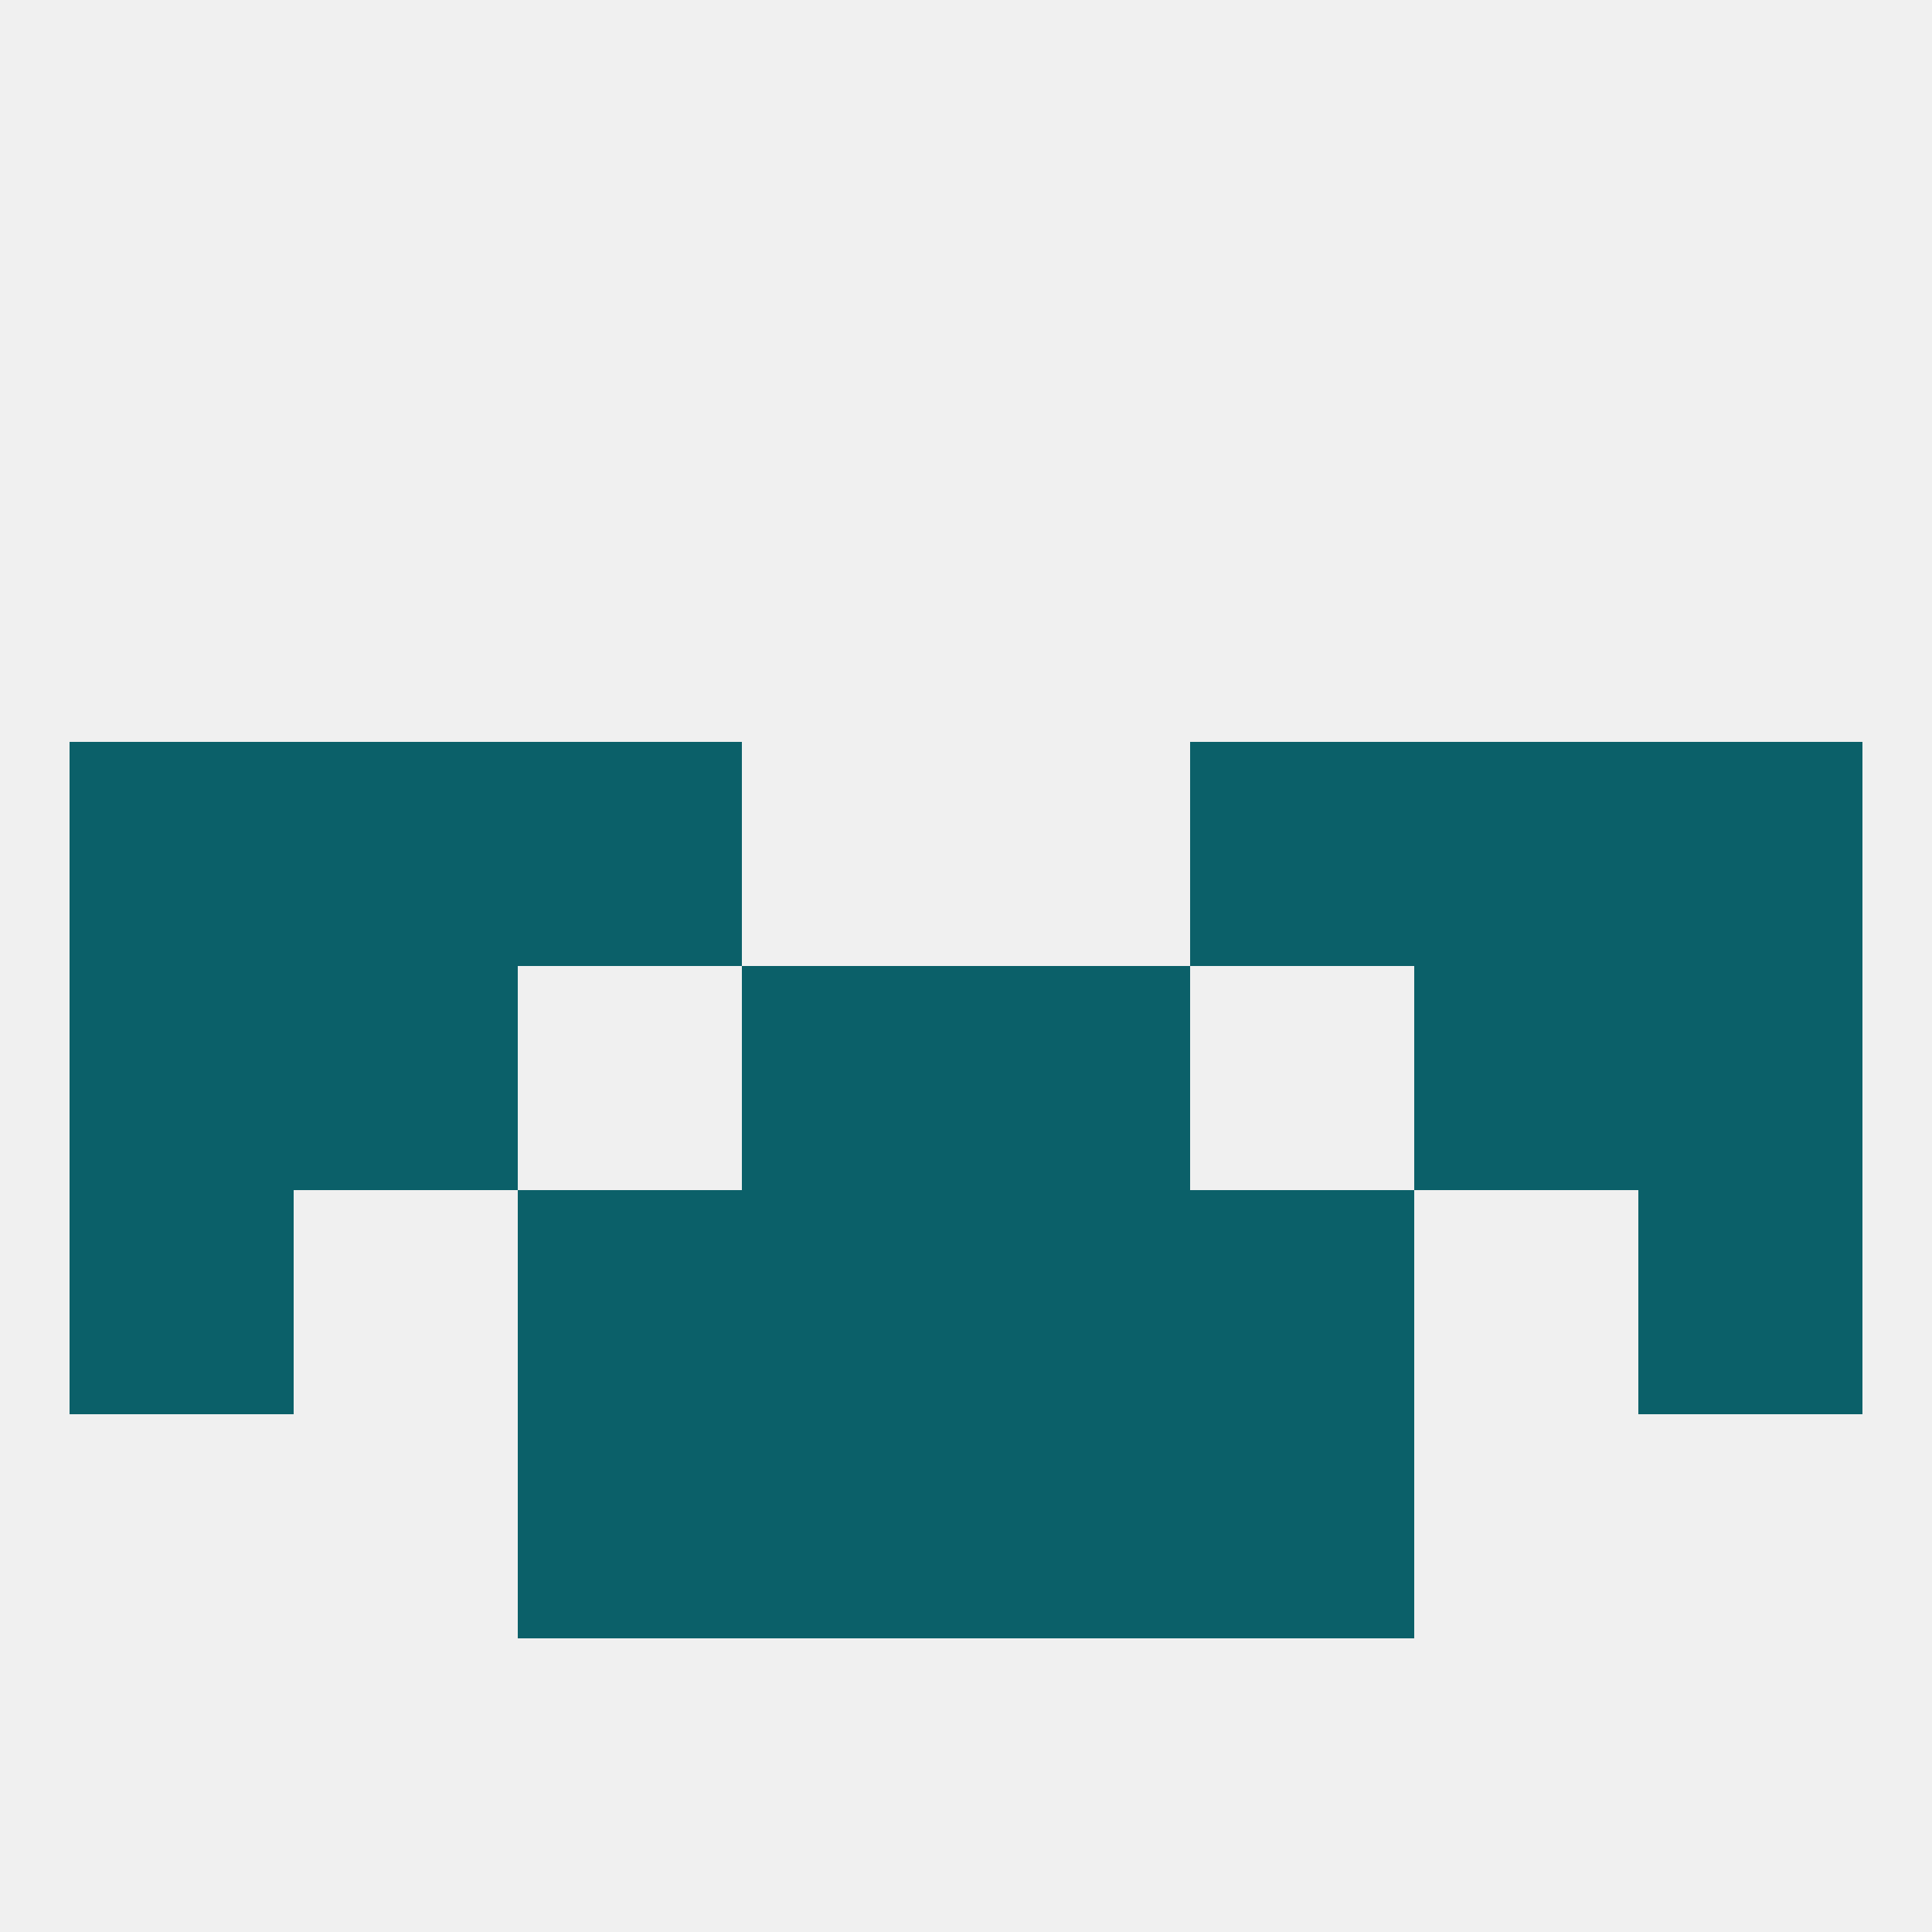
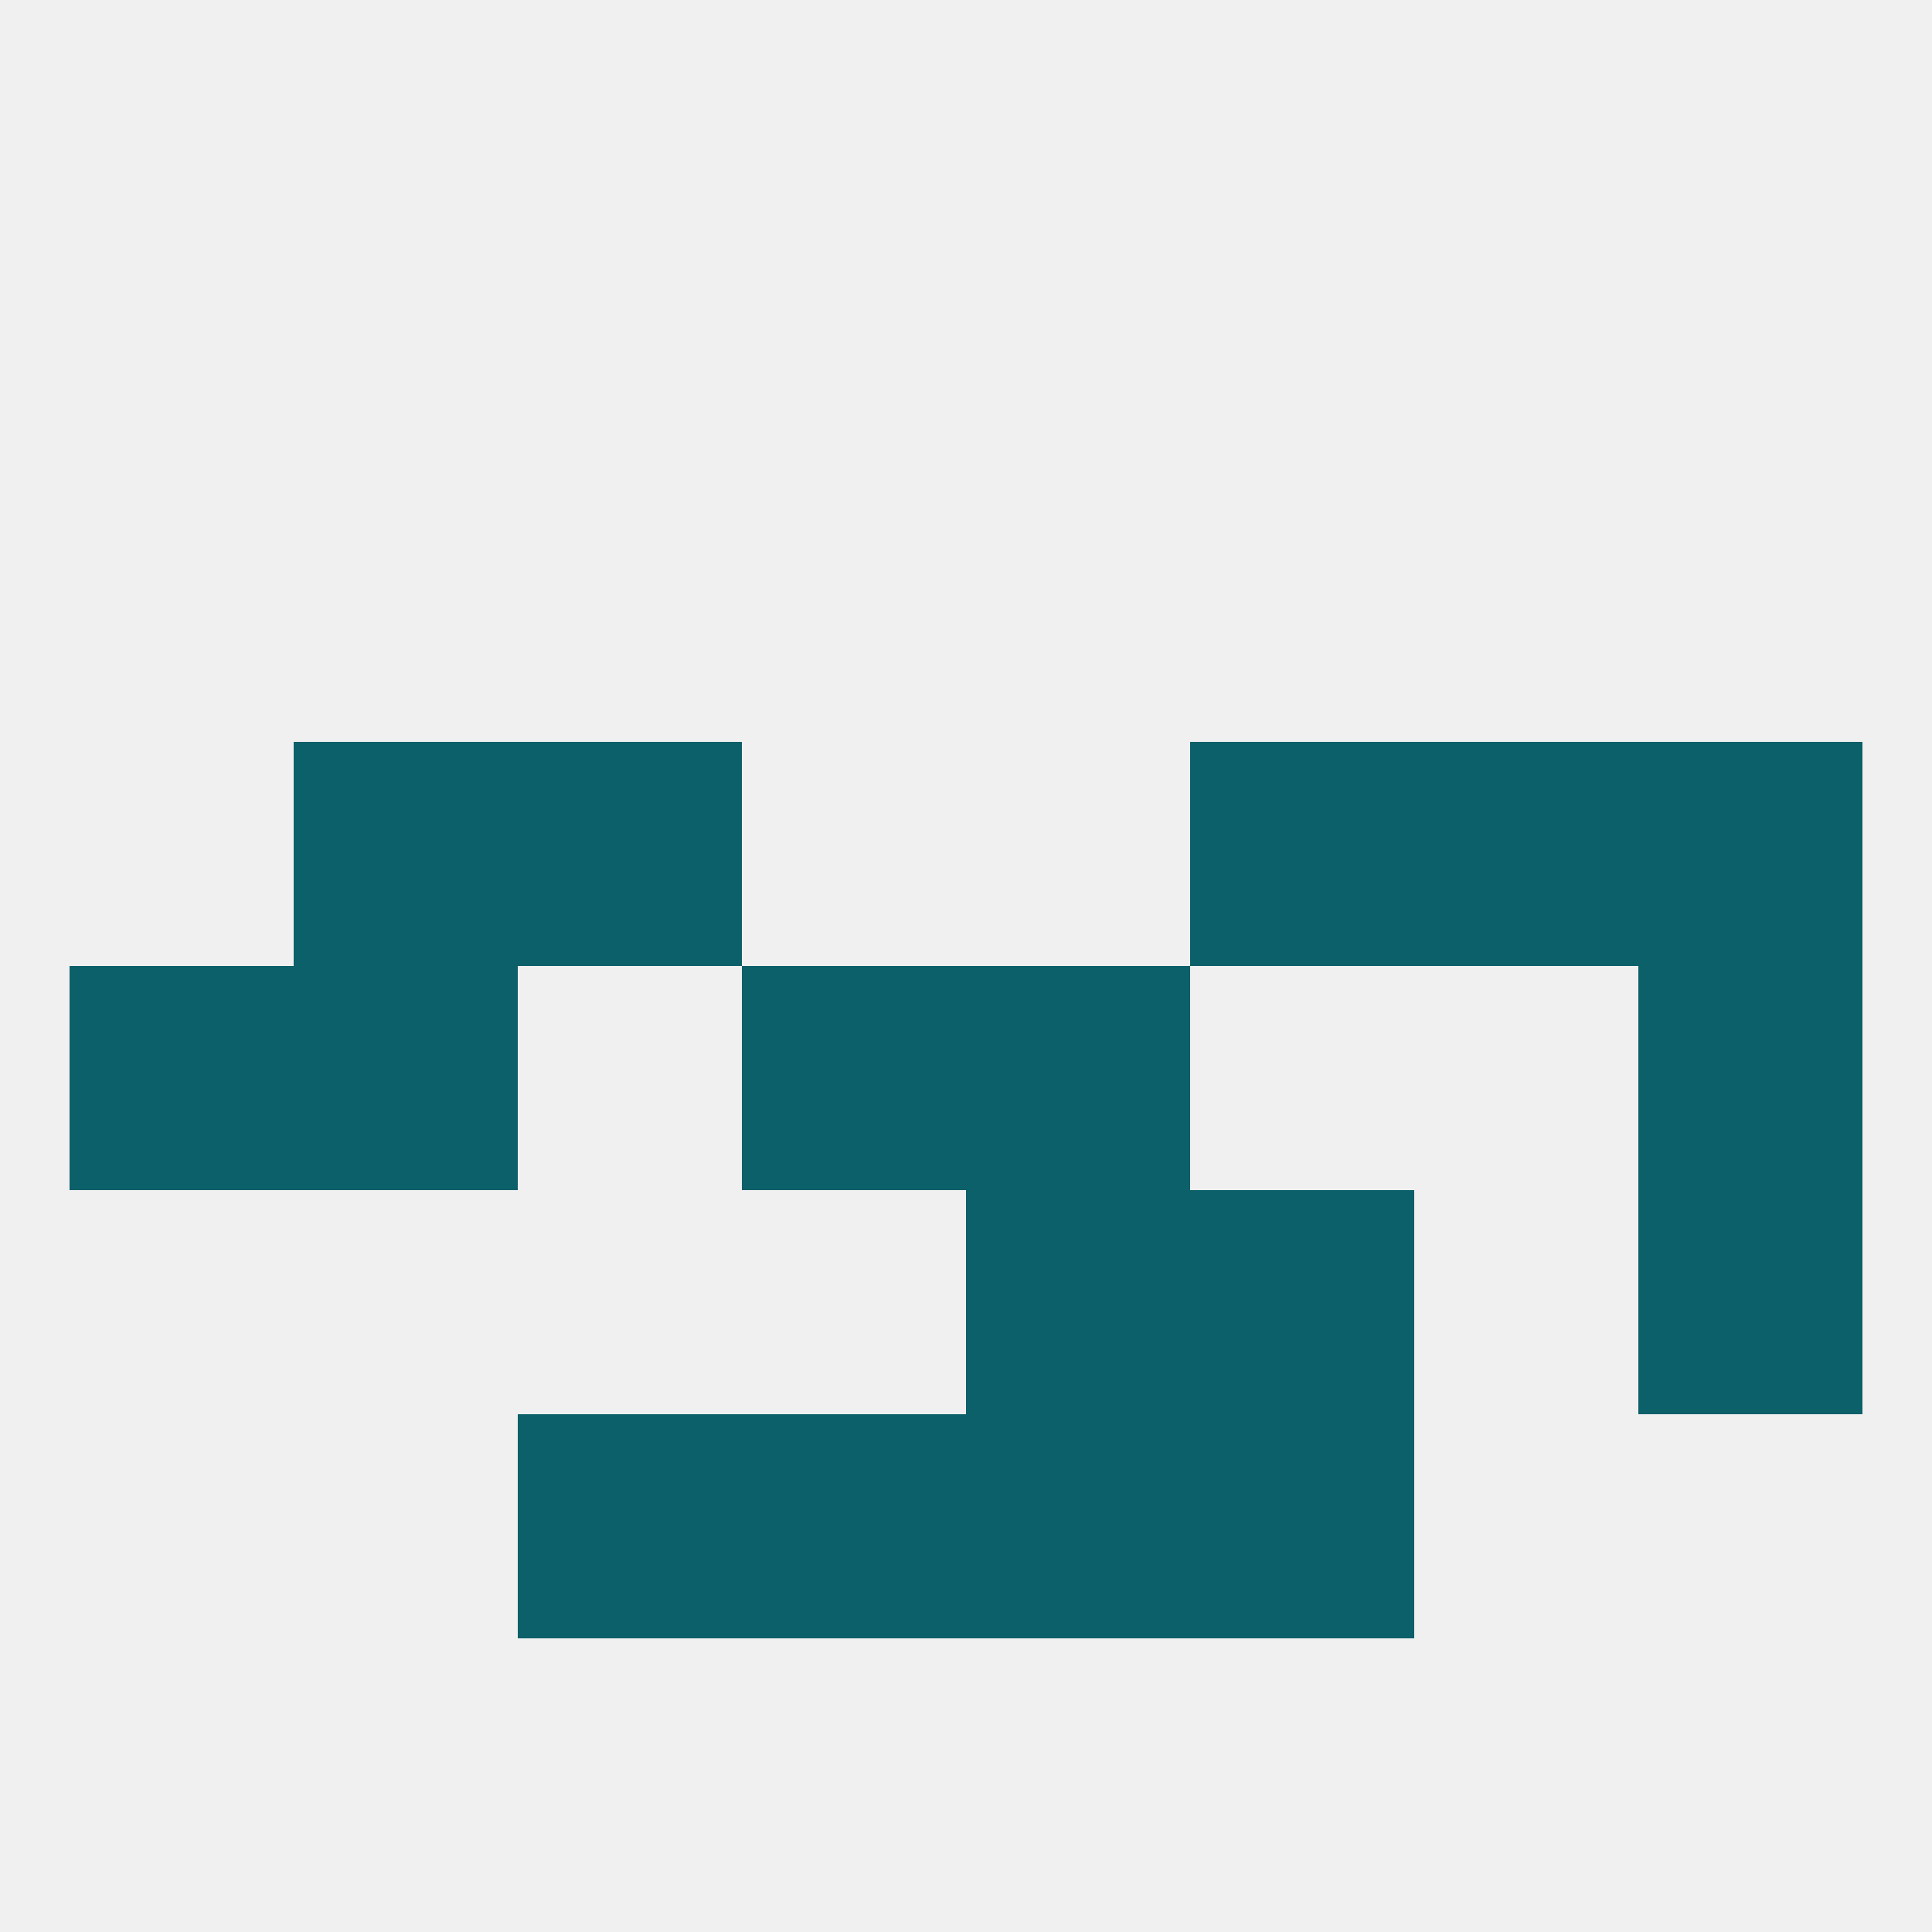
<svg xmlns="http://www.w3.org/2000/svg" version="1.1" baseprofile="full" width="250" height="250" viewBox="0 0 250 250">
  <rect width="100%" height="100%" fill="rgba(240,240,240,255)" />
  <rect x="154" y="154" width="29" height="29" fill="rgba(11,96,105,255)" />
-   <rect x="96" y="154" width="29" height="29" fill="rgba(11,96,105,255)" />
  <rect x="125" y="154" width="29" height="29" fill="rgba(11,96,105,255)" />
-   <rect x="9" y="154" width="29" height="29" fill="rgba(11,96,105,255)" />
  <rect x="212" y="154" width="29" height="29" fill="rgba(11,96,105,255)" />
-   <rect x="67" y="154" width="29" height="29" fill="rgba(11,96,105,255)" />
  <rect x="125" y="183" width="29" height="29" fill="rgba(11,96,105,255)" />
  <rect x="67" y="183" width="29" height="29" fill="rgba(11,96,105,255)" />
  <rect x="154" y="183" width="29" height="29" fill="rgba(11,96,105,255)" />
  <rect x="96" y="183" width="29" height="29" fill="rgba(11,96,105,255)" />
-   <rect x="183" y="125" width="29" height="29" fill="rgba(11,96,105,255)" />
  <rect x="9" y="125" width="29" height="29" fill="rgba(11,96,105,255)" />
  <rect x="212" y="125" width="29" height="29" fill="rgba(11,96,105,255)" />
  <rect x="96" y="125" width="29" height="29" fill="rgba(11,96,105,255)" />
  <rect x="125" y="125" width="29" height="29" fill="rgba(11,96,105,255)" />
  <rect x="38" y="125" width="29" height="29" fill="rgba(11,96,105,255)" />
  <rect x="212" y="96" width="29" height="29" fill="rgba(11,96,105,255)" />
  <rect x="38" y="96" width="29" height="29" fill="rgba(11,96,105,255)" />
  <rect x="183" y="96" width="29" height="29" fill="rgba(11,96,105,255)" />
  <rect x="67" y="96" width="29" height="29" fill="rgba(11,96,105,255)" />
  <rect x="154" y="96" width="29" height="29" fill="rgba(11,96,105,255)" />
-   <rect x="9" y="96" width="29" height="29" fill="rgba(11,96,105,255)" />
</svg>